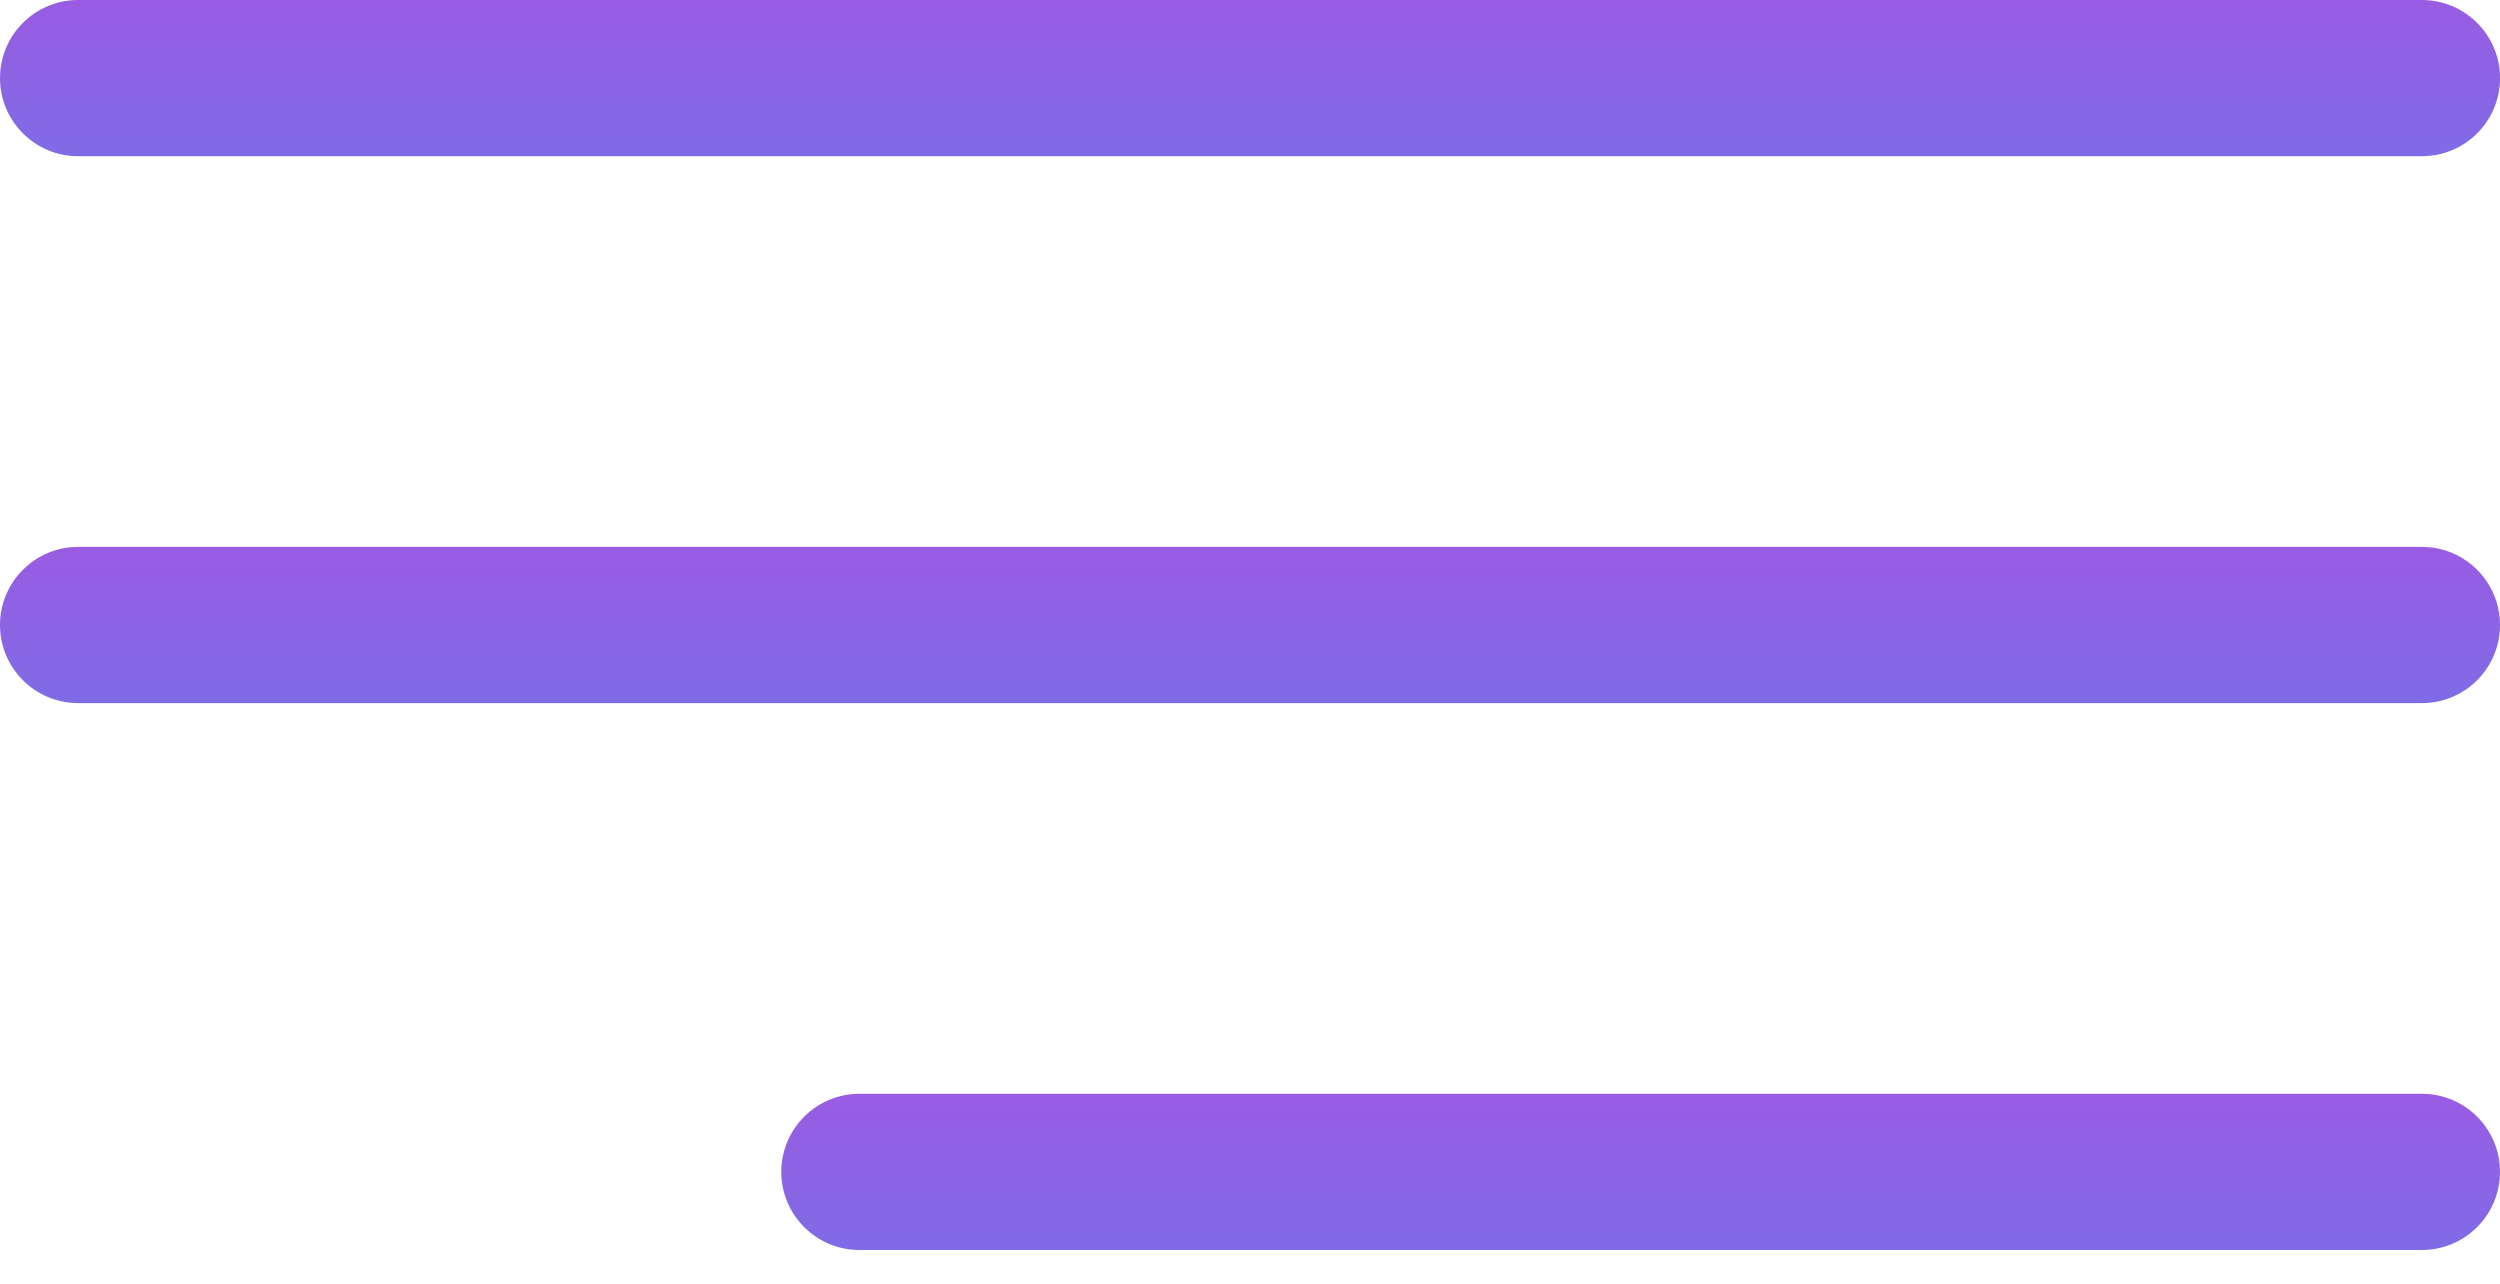
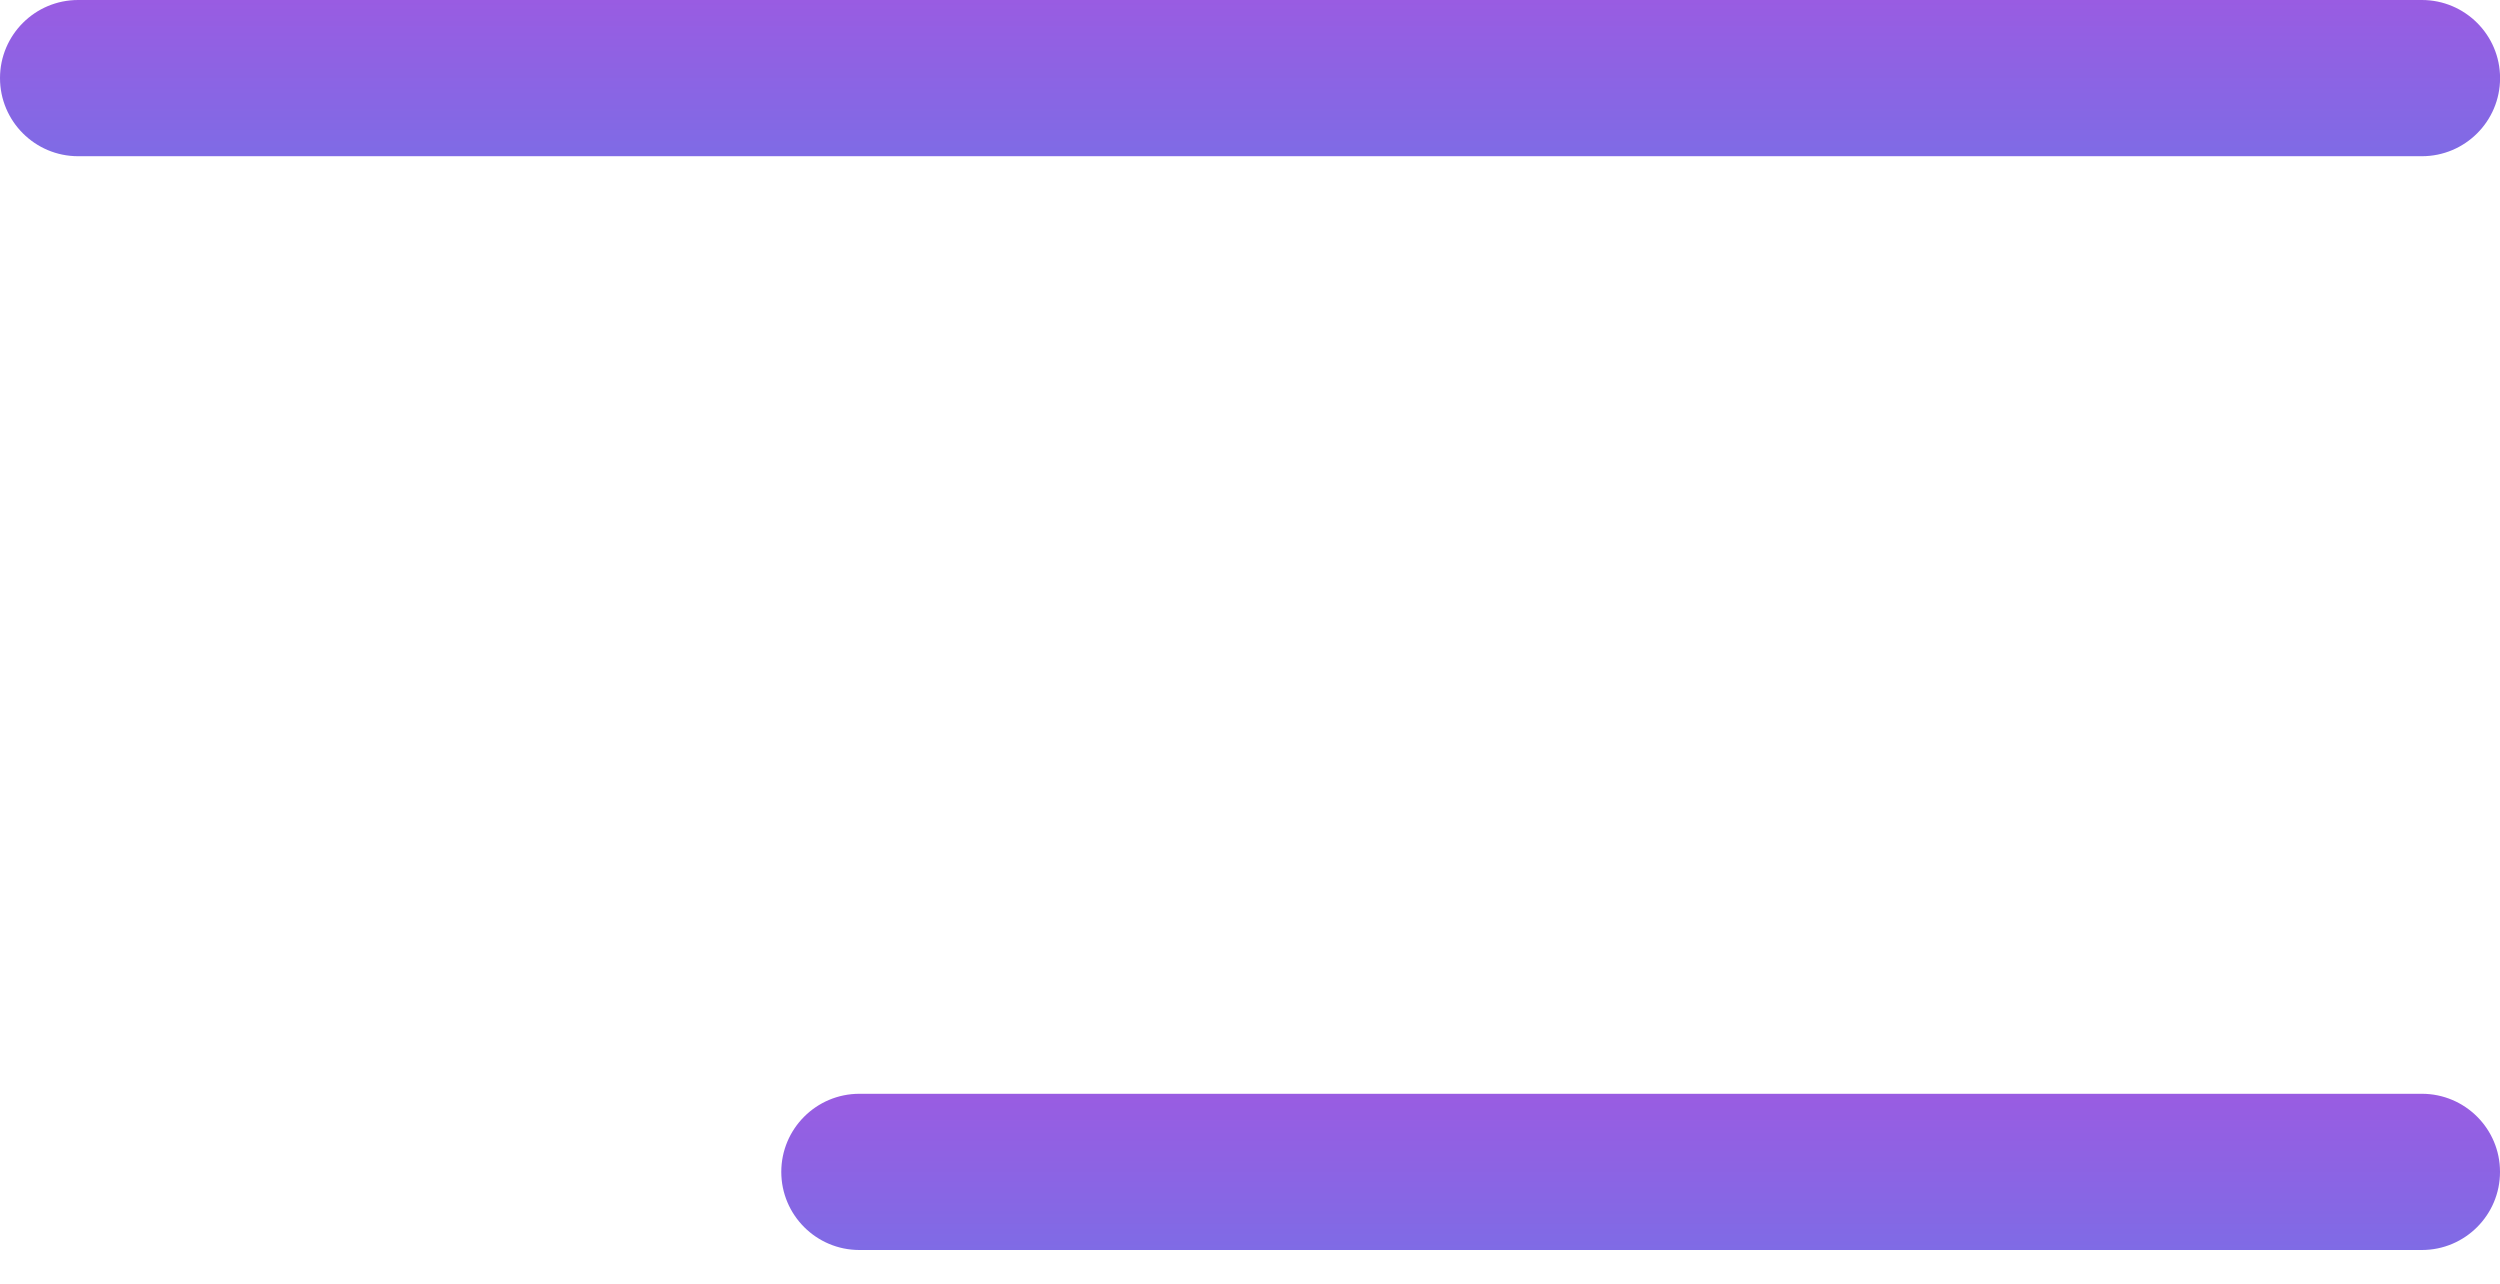
<svg xmlns="http://www.w3.org/2000/svg" width="37" height="19" viewBox="0 0 37 19" fill="none">
  <path d="M1.156 2.312H35.844C36.483 2.312 37.001 1.794 37.001 1.156C37.001 0.518 36.482 0 35.844 0H1.156C0.518 0 3.05176e-05 0.518 3.05176e-05 1.156C3.05176e-05 1.794 0.518 2.312 1.156 2.312Z" fill="url(#paint0_linear)" />
-   <path d="M35.844 8.094H1.156C0.518 8.094 0 8.612 0 9.25C0 9.888 0.518 10.406 1.156 10.406H35.844C36.483 10.406 37 9.888 37 9.25C37 8.612 36.483 8.094 35.844 8.094Z" fill="url(#paint1_linear)" />
  <path d="M35.844 16.188H12.719C12.081 16.188 11.563 16.706 11.563 17.344C11.563 17.982 12.081 18.5 12.719 18.5H35.844C36.482 18.5 37 17.982 37 17.344C37.001 16.706 36.482 16.188 35.844 16.188Z" fill="url(#paint2_linear)" />
  <defs>
    <linearGradient id="paint0_linear" x1="18.5" y1="0" x2="18.5" y2="2.312" gradientUnits="userSpaceOnUse">
      <stop stop-color="#995CE2" />
      <stop offset="1" stop-color="#7F6BE5" />
    </linearGradient>
    <linearGradient id="paint1_linear" x1="18.5" y1="8.094" x2="18.5" y2="10.406" gradientUnits="userSpaceOnUse">
      <stop stop-color="#995CE2" />
      <stop offset="1" stop-color="#7F6BE5" />
    </linearGradient>
    <linearGradient id="paint2_linear" x1="24.282" y1="16.188" x2="24.282" y2="18.5" gradientUnits="userSpaceOnUse">
      <stop stop-color="#995CE2" />
      <stop offset="1" stop-color="#7F6BE5" />
    </linearGradient>
  </defs>
</svg>